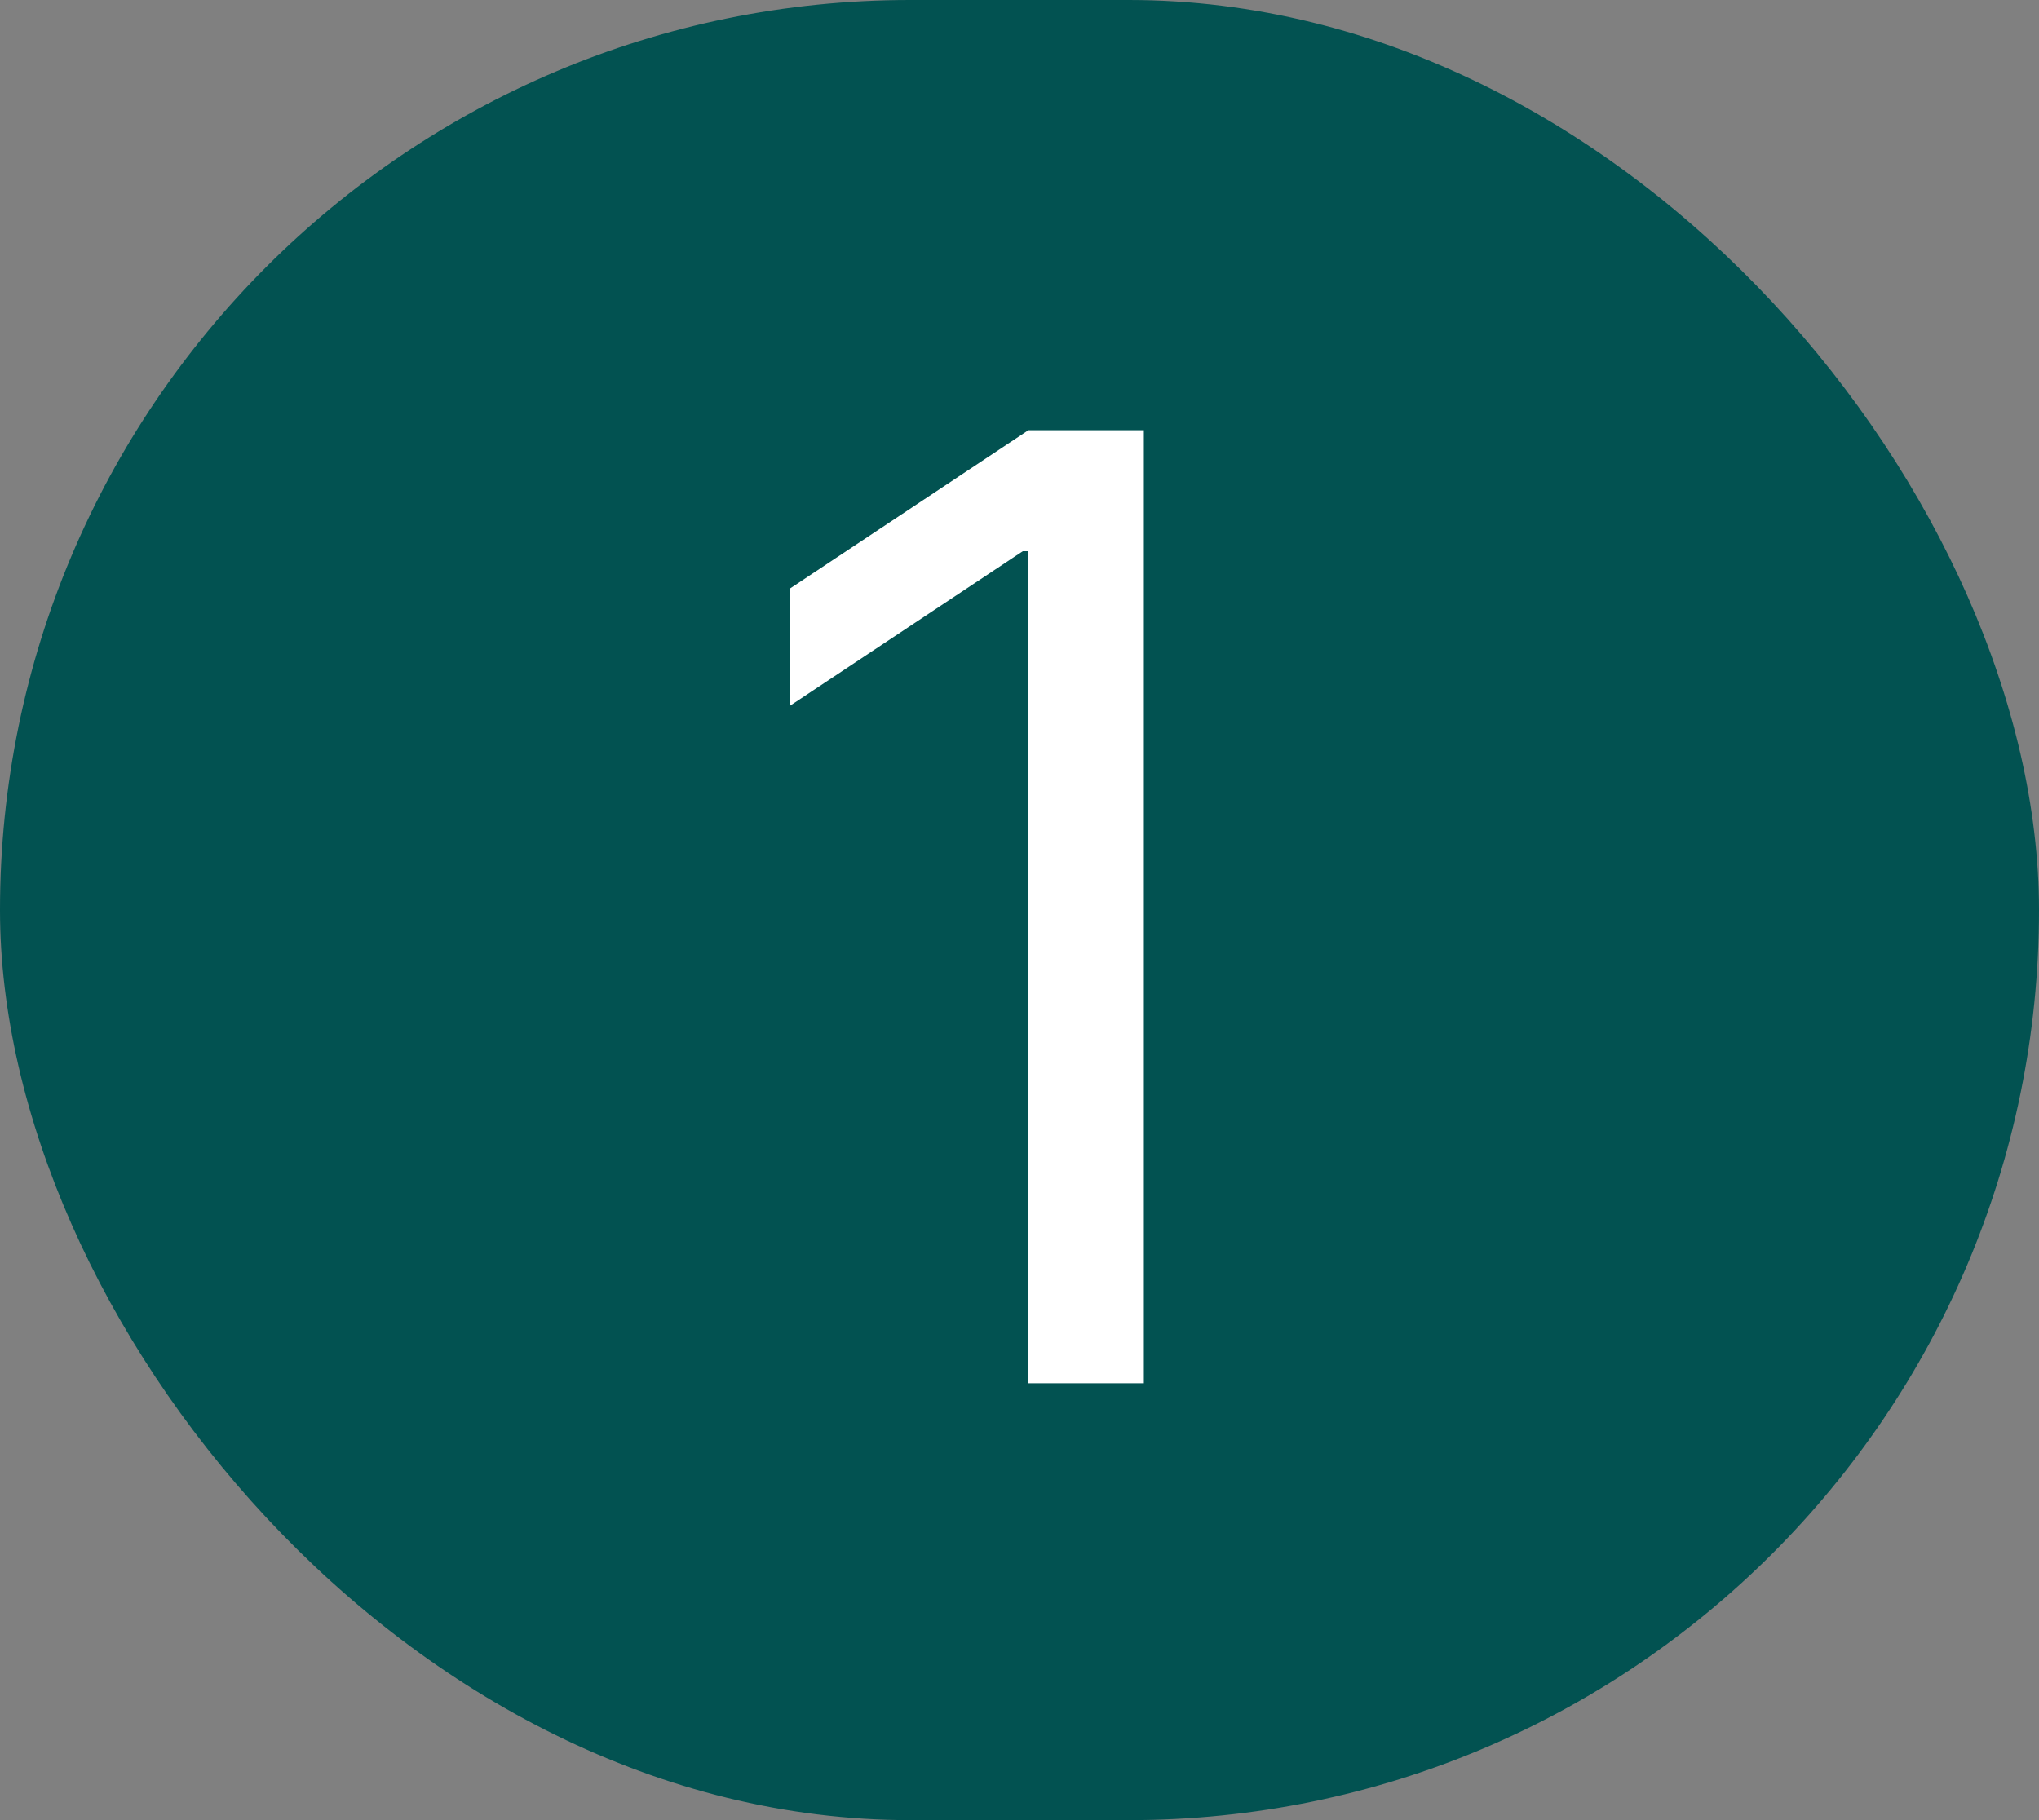
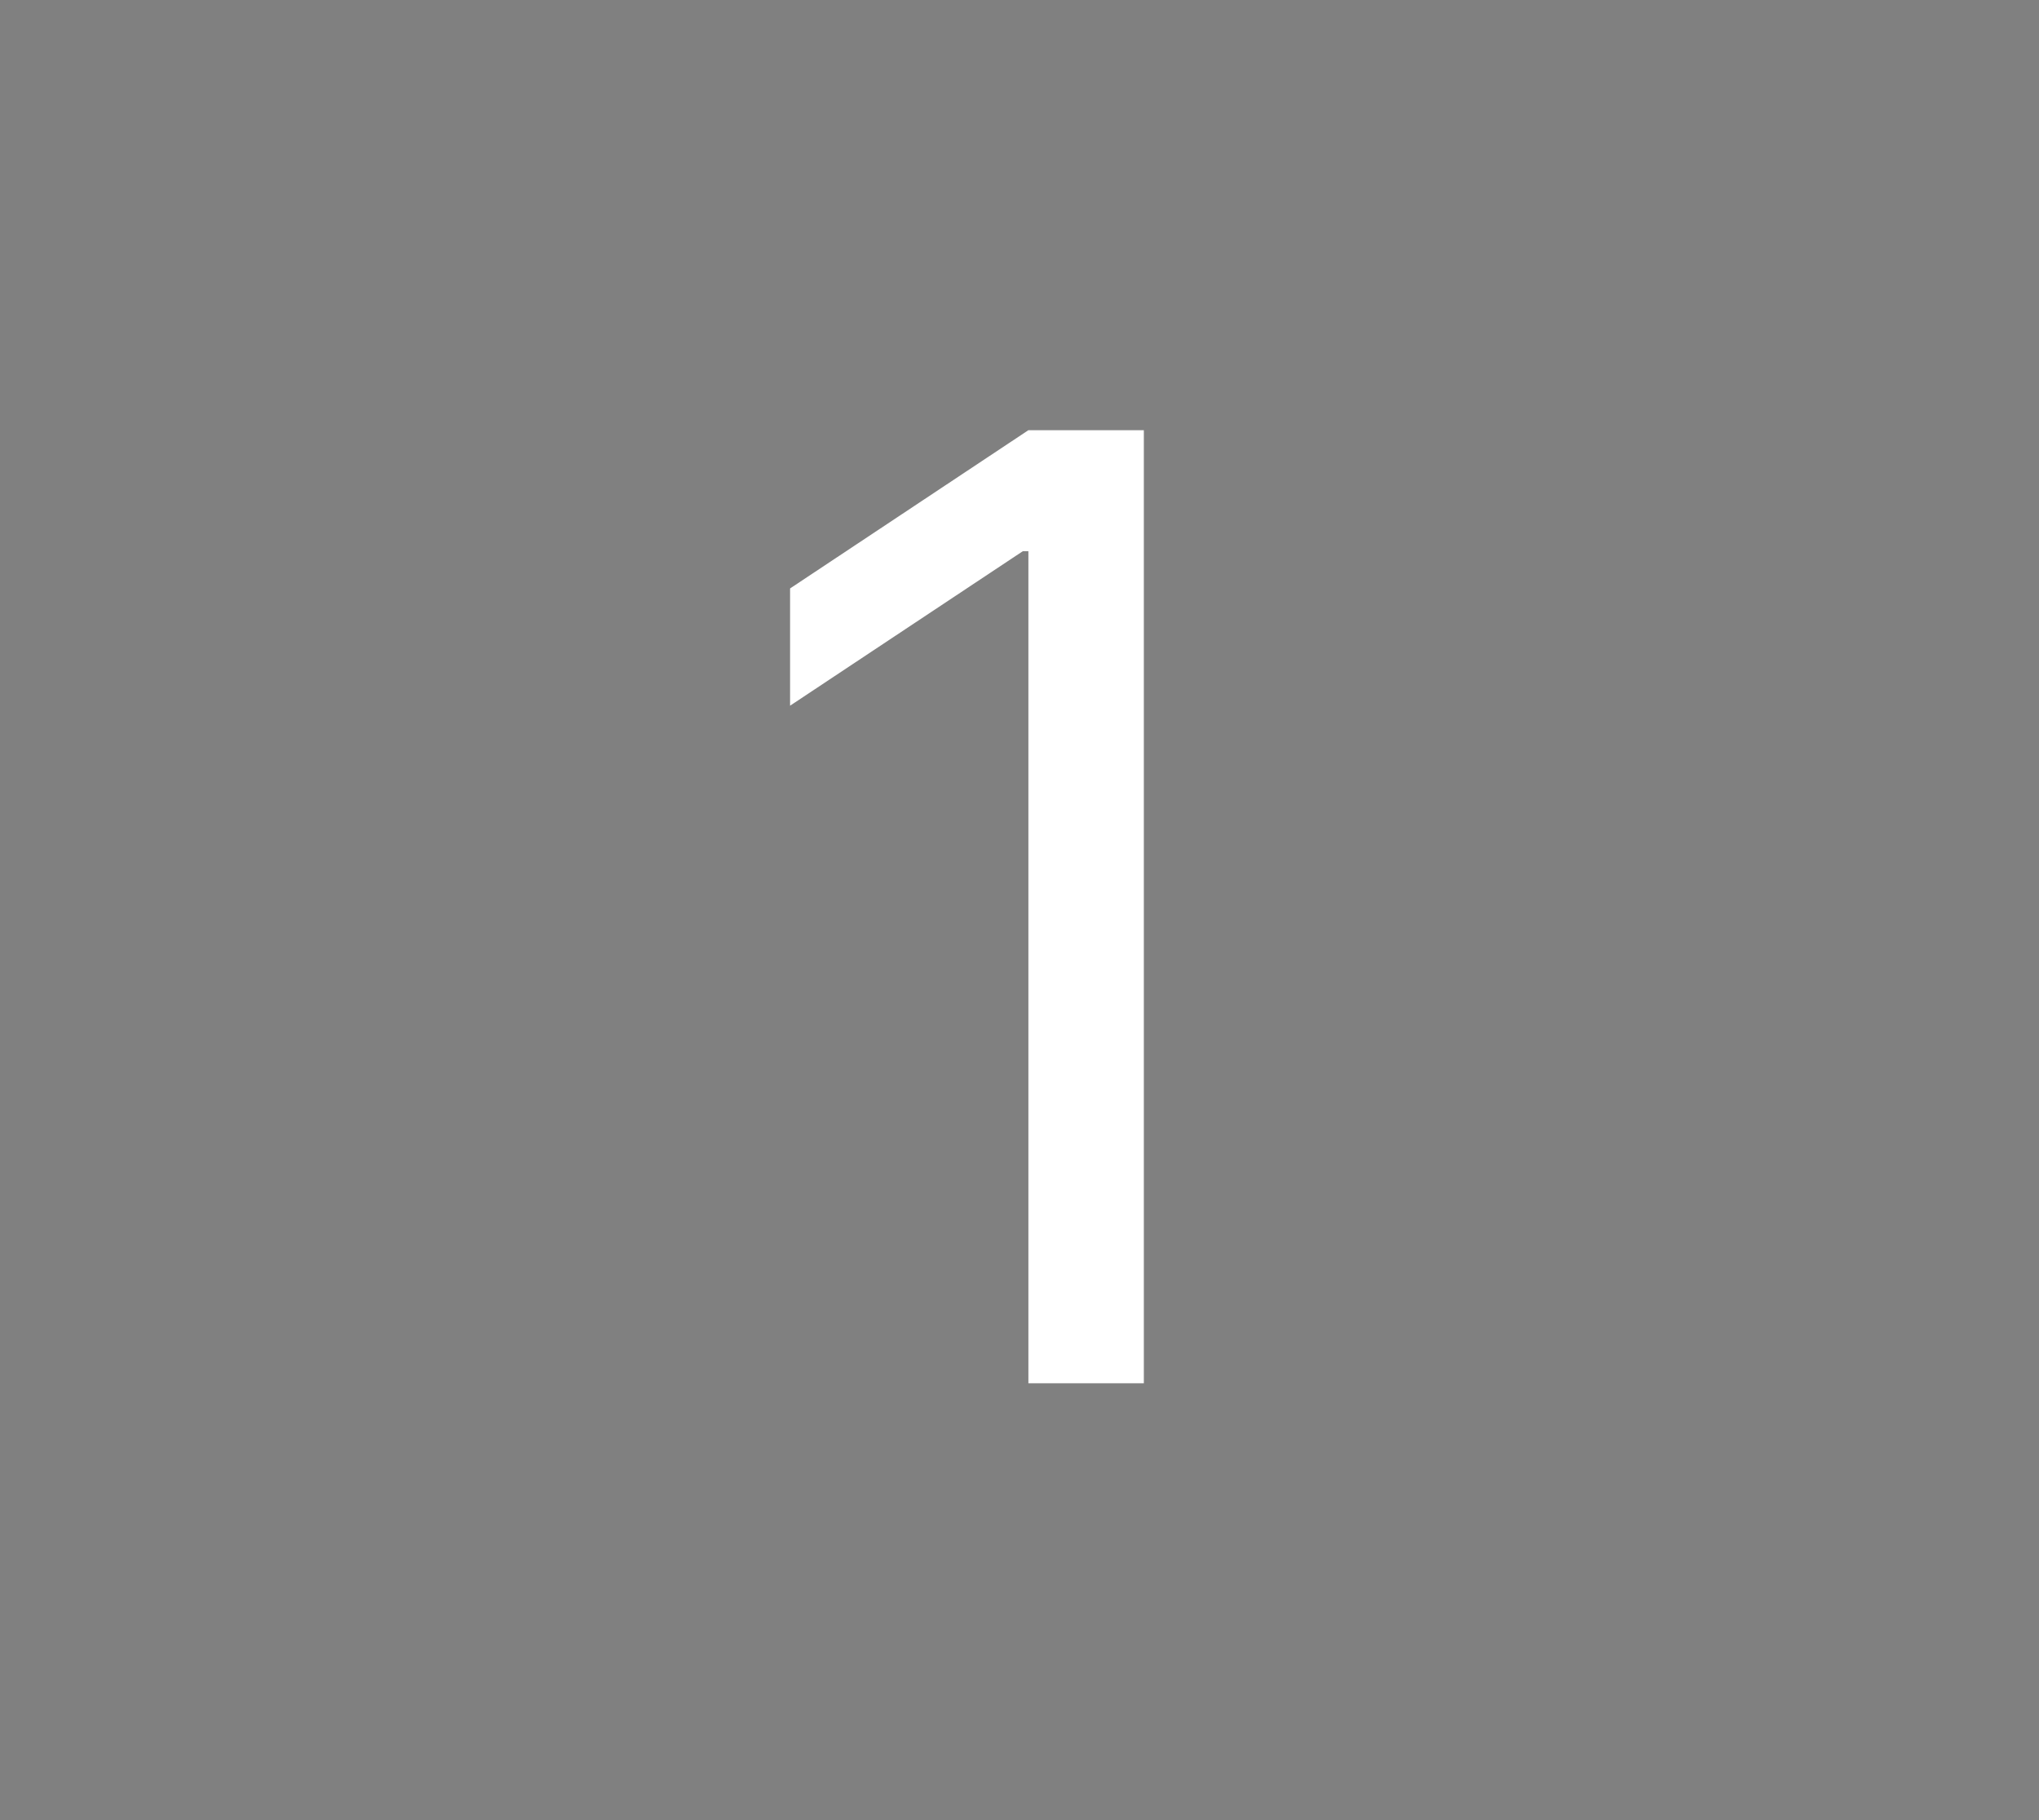
<svg xmlns="http://www.w3.org/2000/svg" width="56" height="50" viewBox="0 0 56 50" fill="none">
  <rect x="0" y="0" width="56" height="50" fill="#808080" stroke="none" />
-   <rect width="56" height="50" rx="25" fill="#025251" />
  <path d="M31.415 11.818V38H28.244V15.142H28.091L21.699 19.386V16.165L28.244 11.818H31.415Z" fill="white" />
</svg>